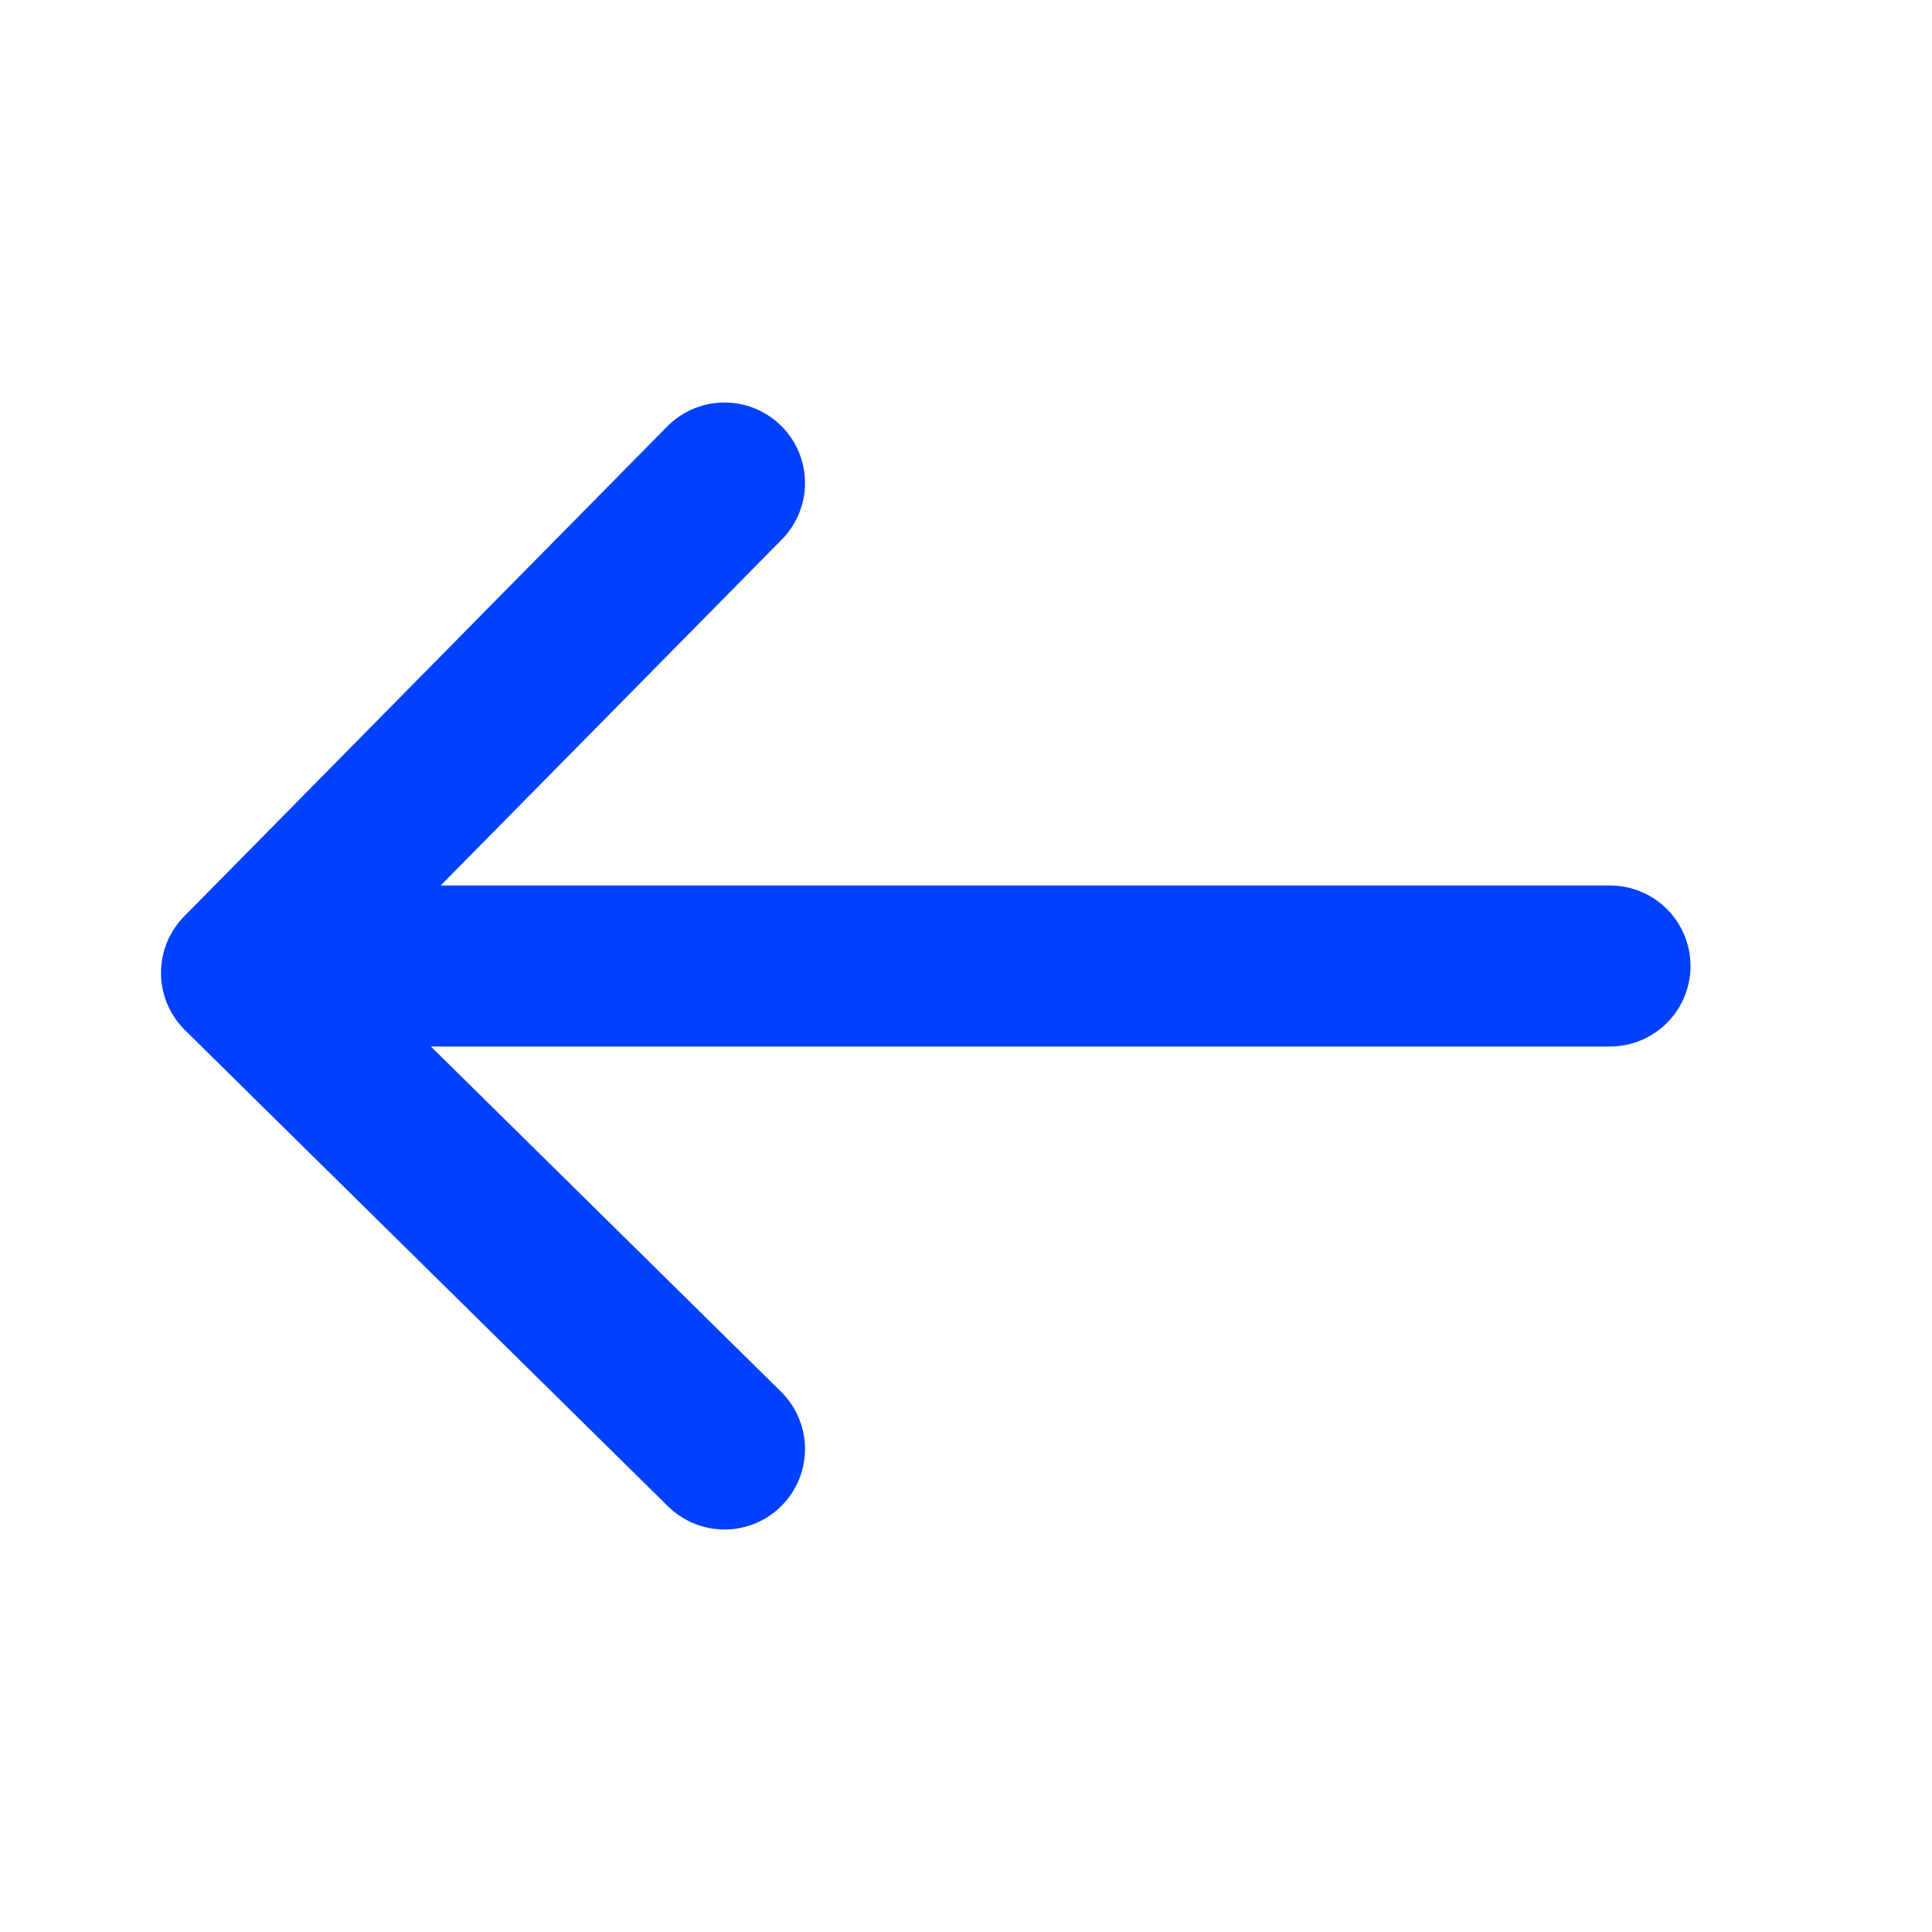
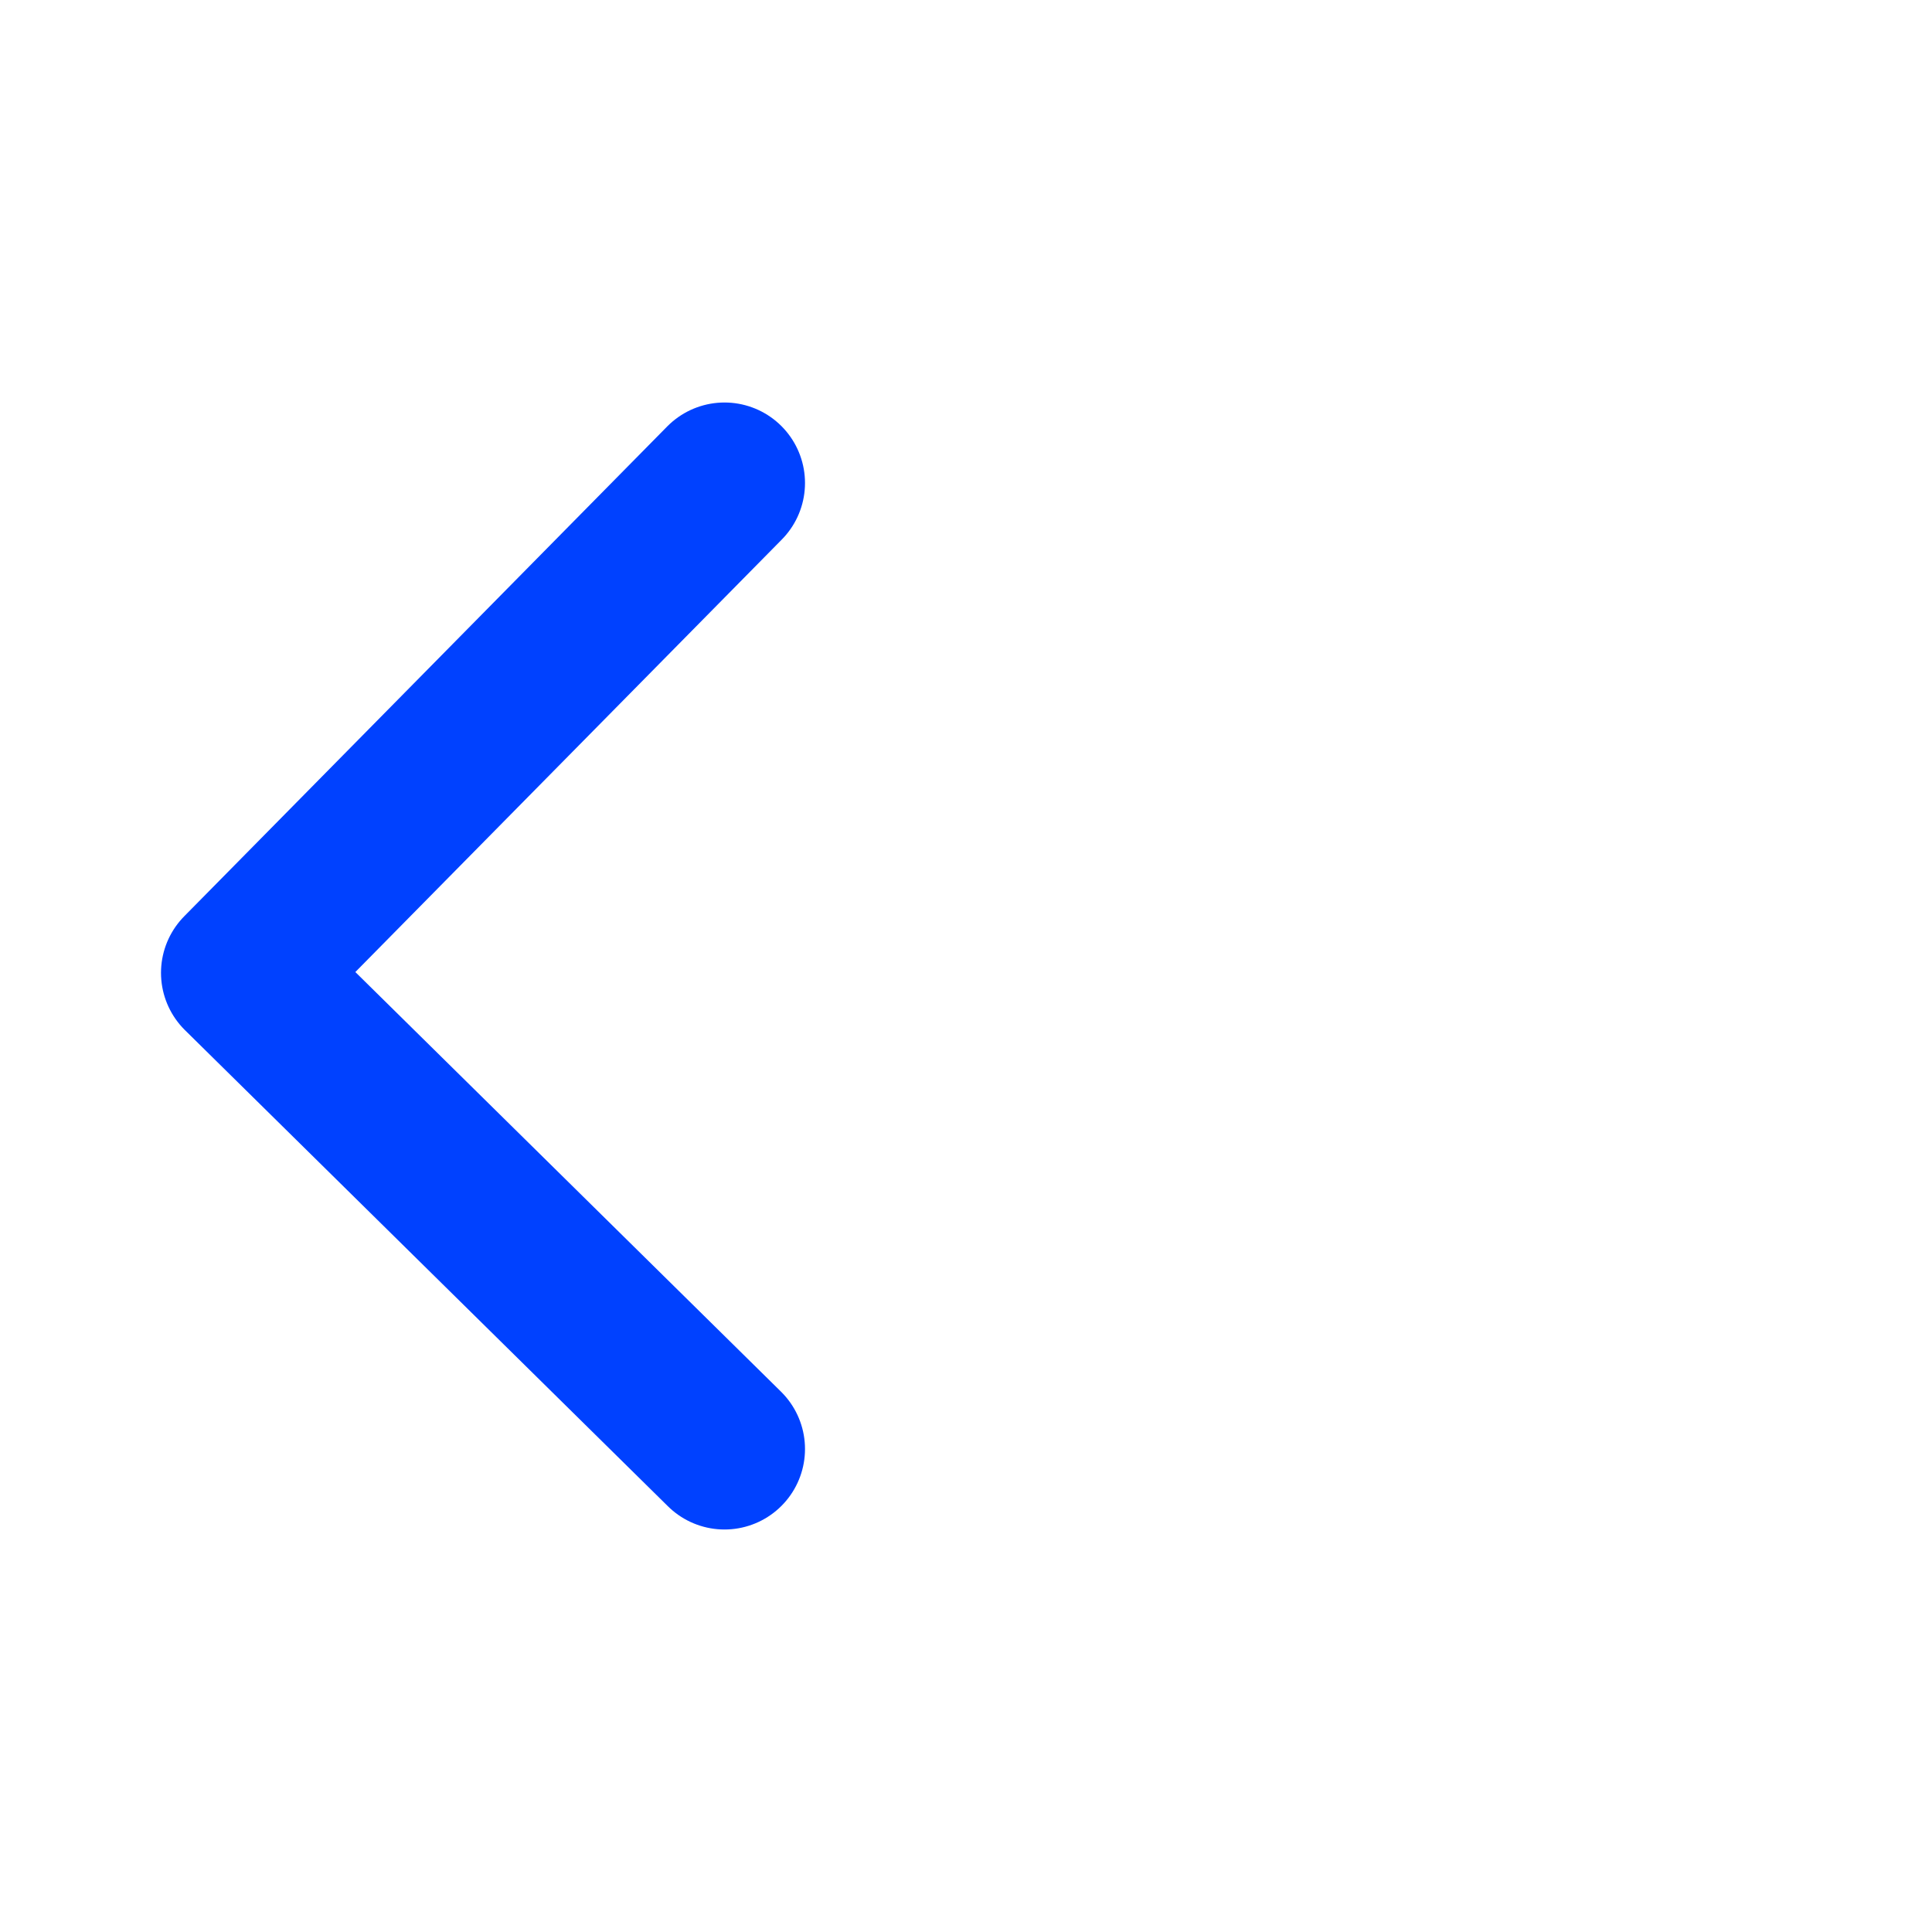
<svg xmlns="http://www.w3.org/2000/svg" width="24px" height="24px" viewBox="0 0 24 24" version="1.1">
  <title>Icon-Back-Primary</title>
  <desc>Created with Sketch.</desc>
  <defs />
  <g id="Icon-Back-Primary" stroke="none" stroke-width="1" fill="none" fill-rule="evenodd" stroke-linecap="round" stroke-linejoin="round">
    <g id="Icon-Sort-Down" transform="translate(12, 12) scale(-1, 1) translate(-12, -12) translate(3, 6)" stroke="#0041FF" stroke-width="2">
-       <path d="M1,6 L16.068,6" id="Path-3" />
      <polyline id="Path-4" points="12 0 18 6.085 12 12" />
    </g>
  </g>
</svg>